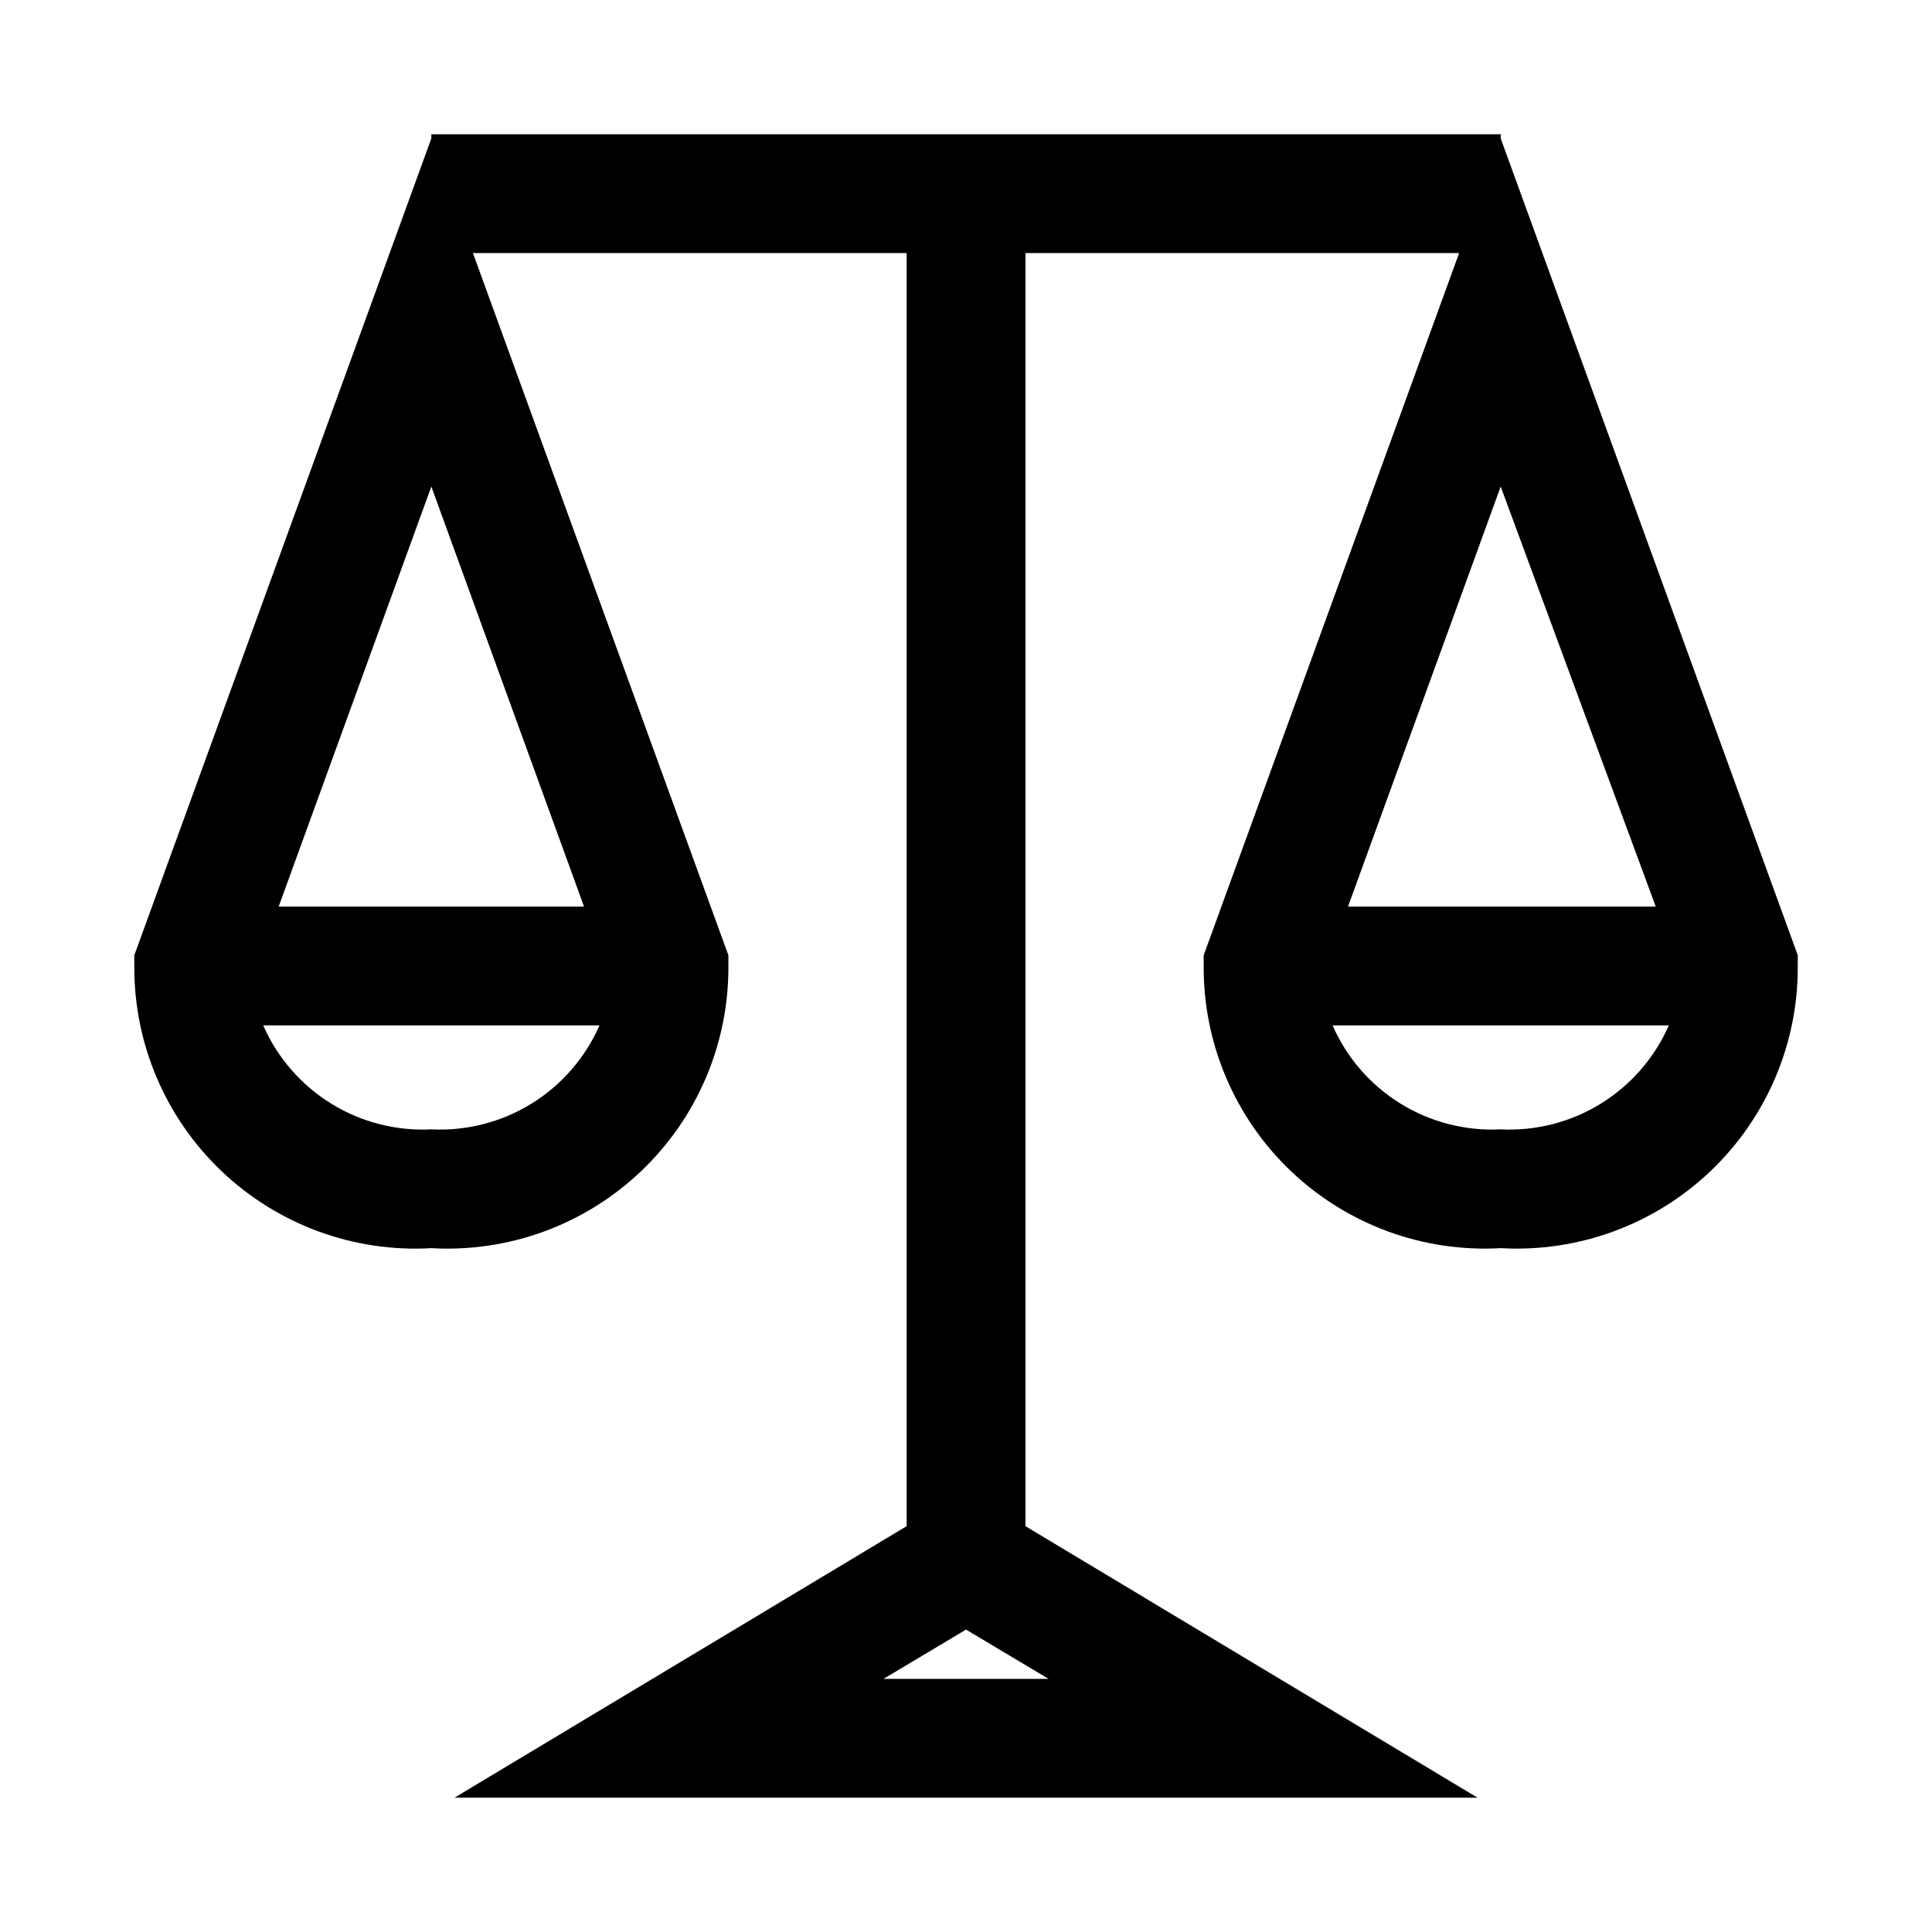
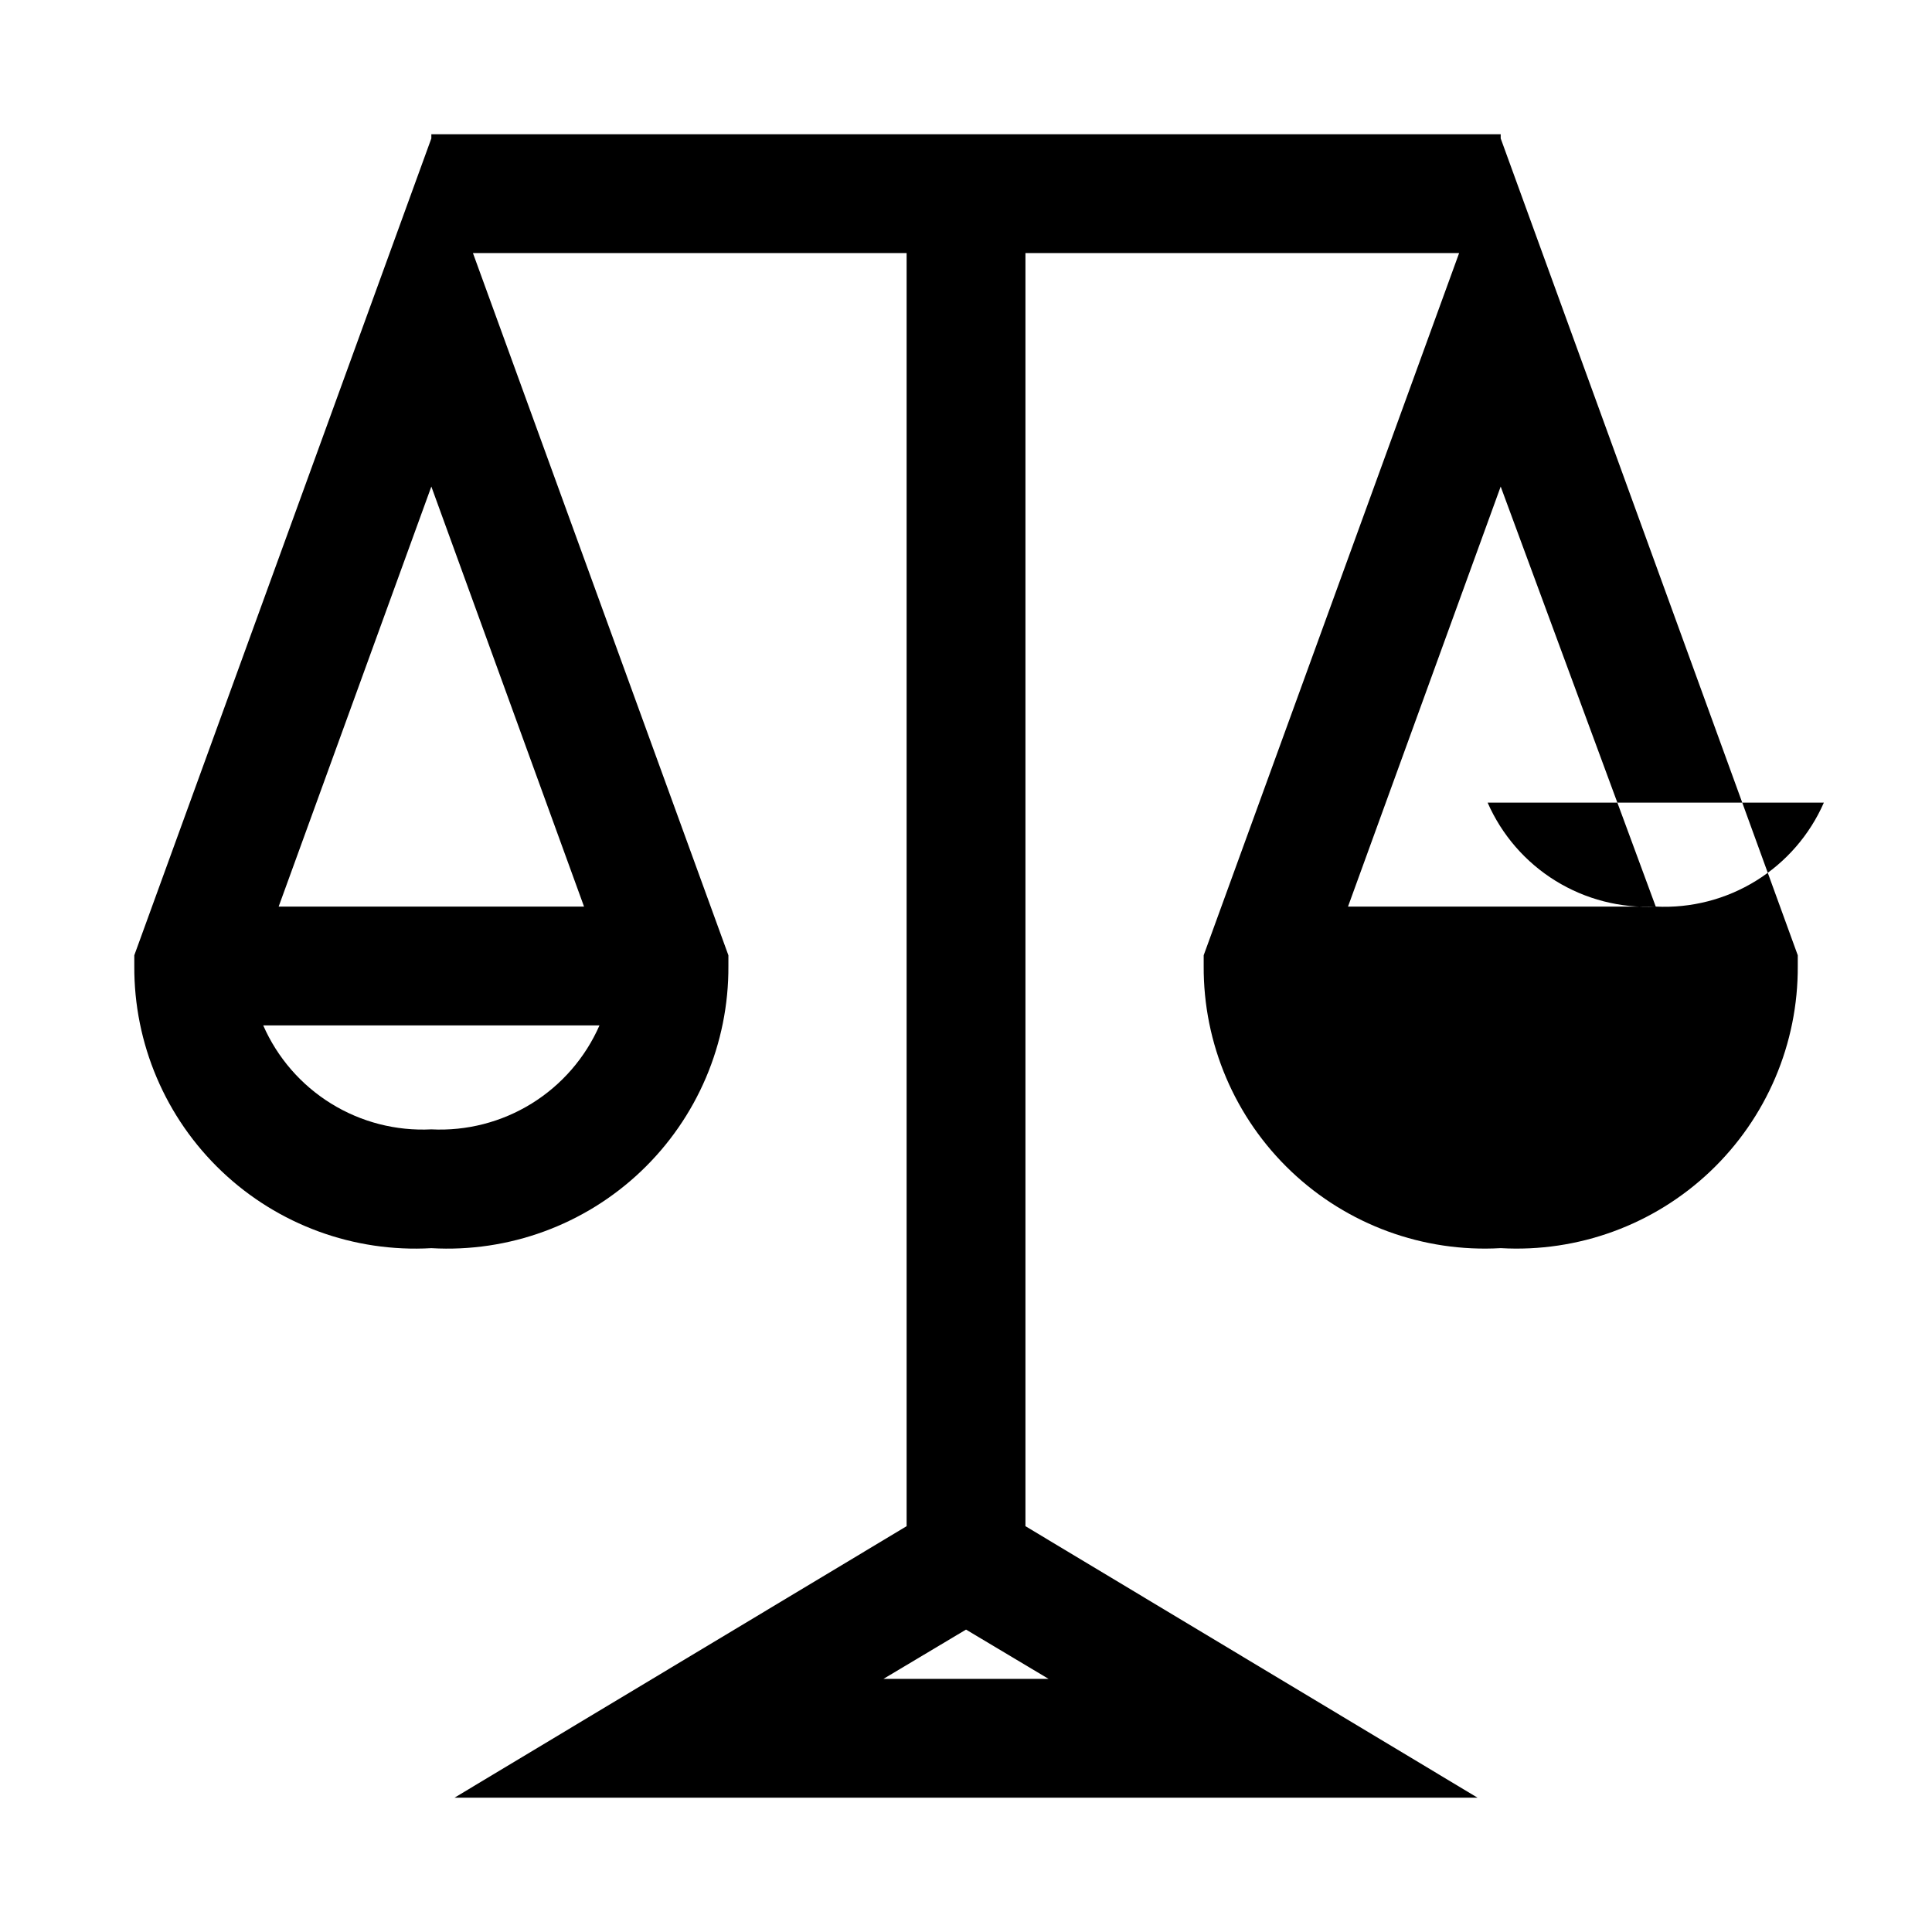
<svg xmlns="http://www.w3.org/2000/svg" fill="#000000" width="800px" height="800px" version="1.1" viewBox="144 144 512 512">
-   <path d="m541.7 180.68v-1.102h-283.39v1.102l-78.719 216.48v2.836c-0.121 20.562 8.27 40.262 23.176 54.426 14.91 14.164 35.012 21.531 55.543 20.355 20.531 1.176 40.637-6.191 55.543-20.355 14.91-14.164 23.301-33.863 23.18-54.426v-2.832l-67.699-186.1h114.93v337.39l-119.81 71.949h271.11l-119.81-71.949v-337.39h114.93l-67.695 186.09v2.836c-0.121 20.562 8.266 40.262 23.176 54.426 14.91 14.164 35.012 21.531 55.543 20.355 20.531 1.176 40.633-6.191 55.543-20.355 14.91-14.164 23.297-33.863 23.176-54.426v-2.832zm-283.39 92.262 40.465 111.31h-80.926zm0 170.35c-9.344 0.469-18.609-1.914-26.566-6.836s-14.23-12.145-17.988-20.715h89.113c-3.758 8.57-10.031 15.793-17.988 20.715-7.957 4.922-17.223 7.305-26.57 6.836zm119.81 145.63 21.887-13.066 21.883 13.066zm204.67-204.67h-81.551l40.461-111.31zm-41.09 59.039c-9.344 0.469-18.609-1.914-26.57-6.836-7.957-4.922-14.23-12.145-17.984-20.715h89.109c-3.754 8.57-10.027 15.793-17.988 20.715-7.957 4.922-17.223 7.305-26.566 6.836z" />
+   <path d="m541.7 180.68v-1.102h-283.39v1.102l-78.719 216.48v2.836c-0.121 20.562 8.27 40.262 23.176 54.426 14.91 14.164 35.012 21.531 55.543 20.355 20.531 1.176 40.637-6.191 55.543-20.355 14.91-14.164 23.301-33.863 23.18-54.426v-2.832l-67.699-186.1h114.93v337.39l-119.81 71.949h271.11l-119.81-71.949v-337.39h114.93l-67.695 186.09v2.836c-0.121 20.562 8.266 40.262 23.176 54.426 14.91 14.164 35.012 21.531 55.543 20.355 20.531 1.176 40.633-6.191 55.543-20.355 14.91-14.164 23.297-33.863 23.176-54.426v-2.832zm-283.39 92.262 40.465 111.31h-80.926zm0 170.35c-9.344 0.469-18.609-1.914-26.566-6.836s-14.23-12.145-17.988-20.715h89.113c-3.758 8.57-10.031 15.793-17.988 20.715-7.957 4.922-17.223 7.305-26.57 6.836zm119.81 145.63 21.887-13.066 21.883 13.066zm204.67-204.67h-81.551l40.461-111.31zc-9.344 0.469-18.609-1.914-26.57-6.836-7.957-4.922-14.23-12.145-17.984-20.715h89.109c-3.754 8.57-10.027 15.793-17.988 20.715-7.957 4.922-17.223 7.305-26.566 6.836z" />
</svg>